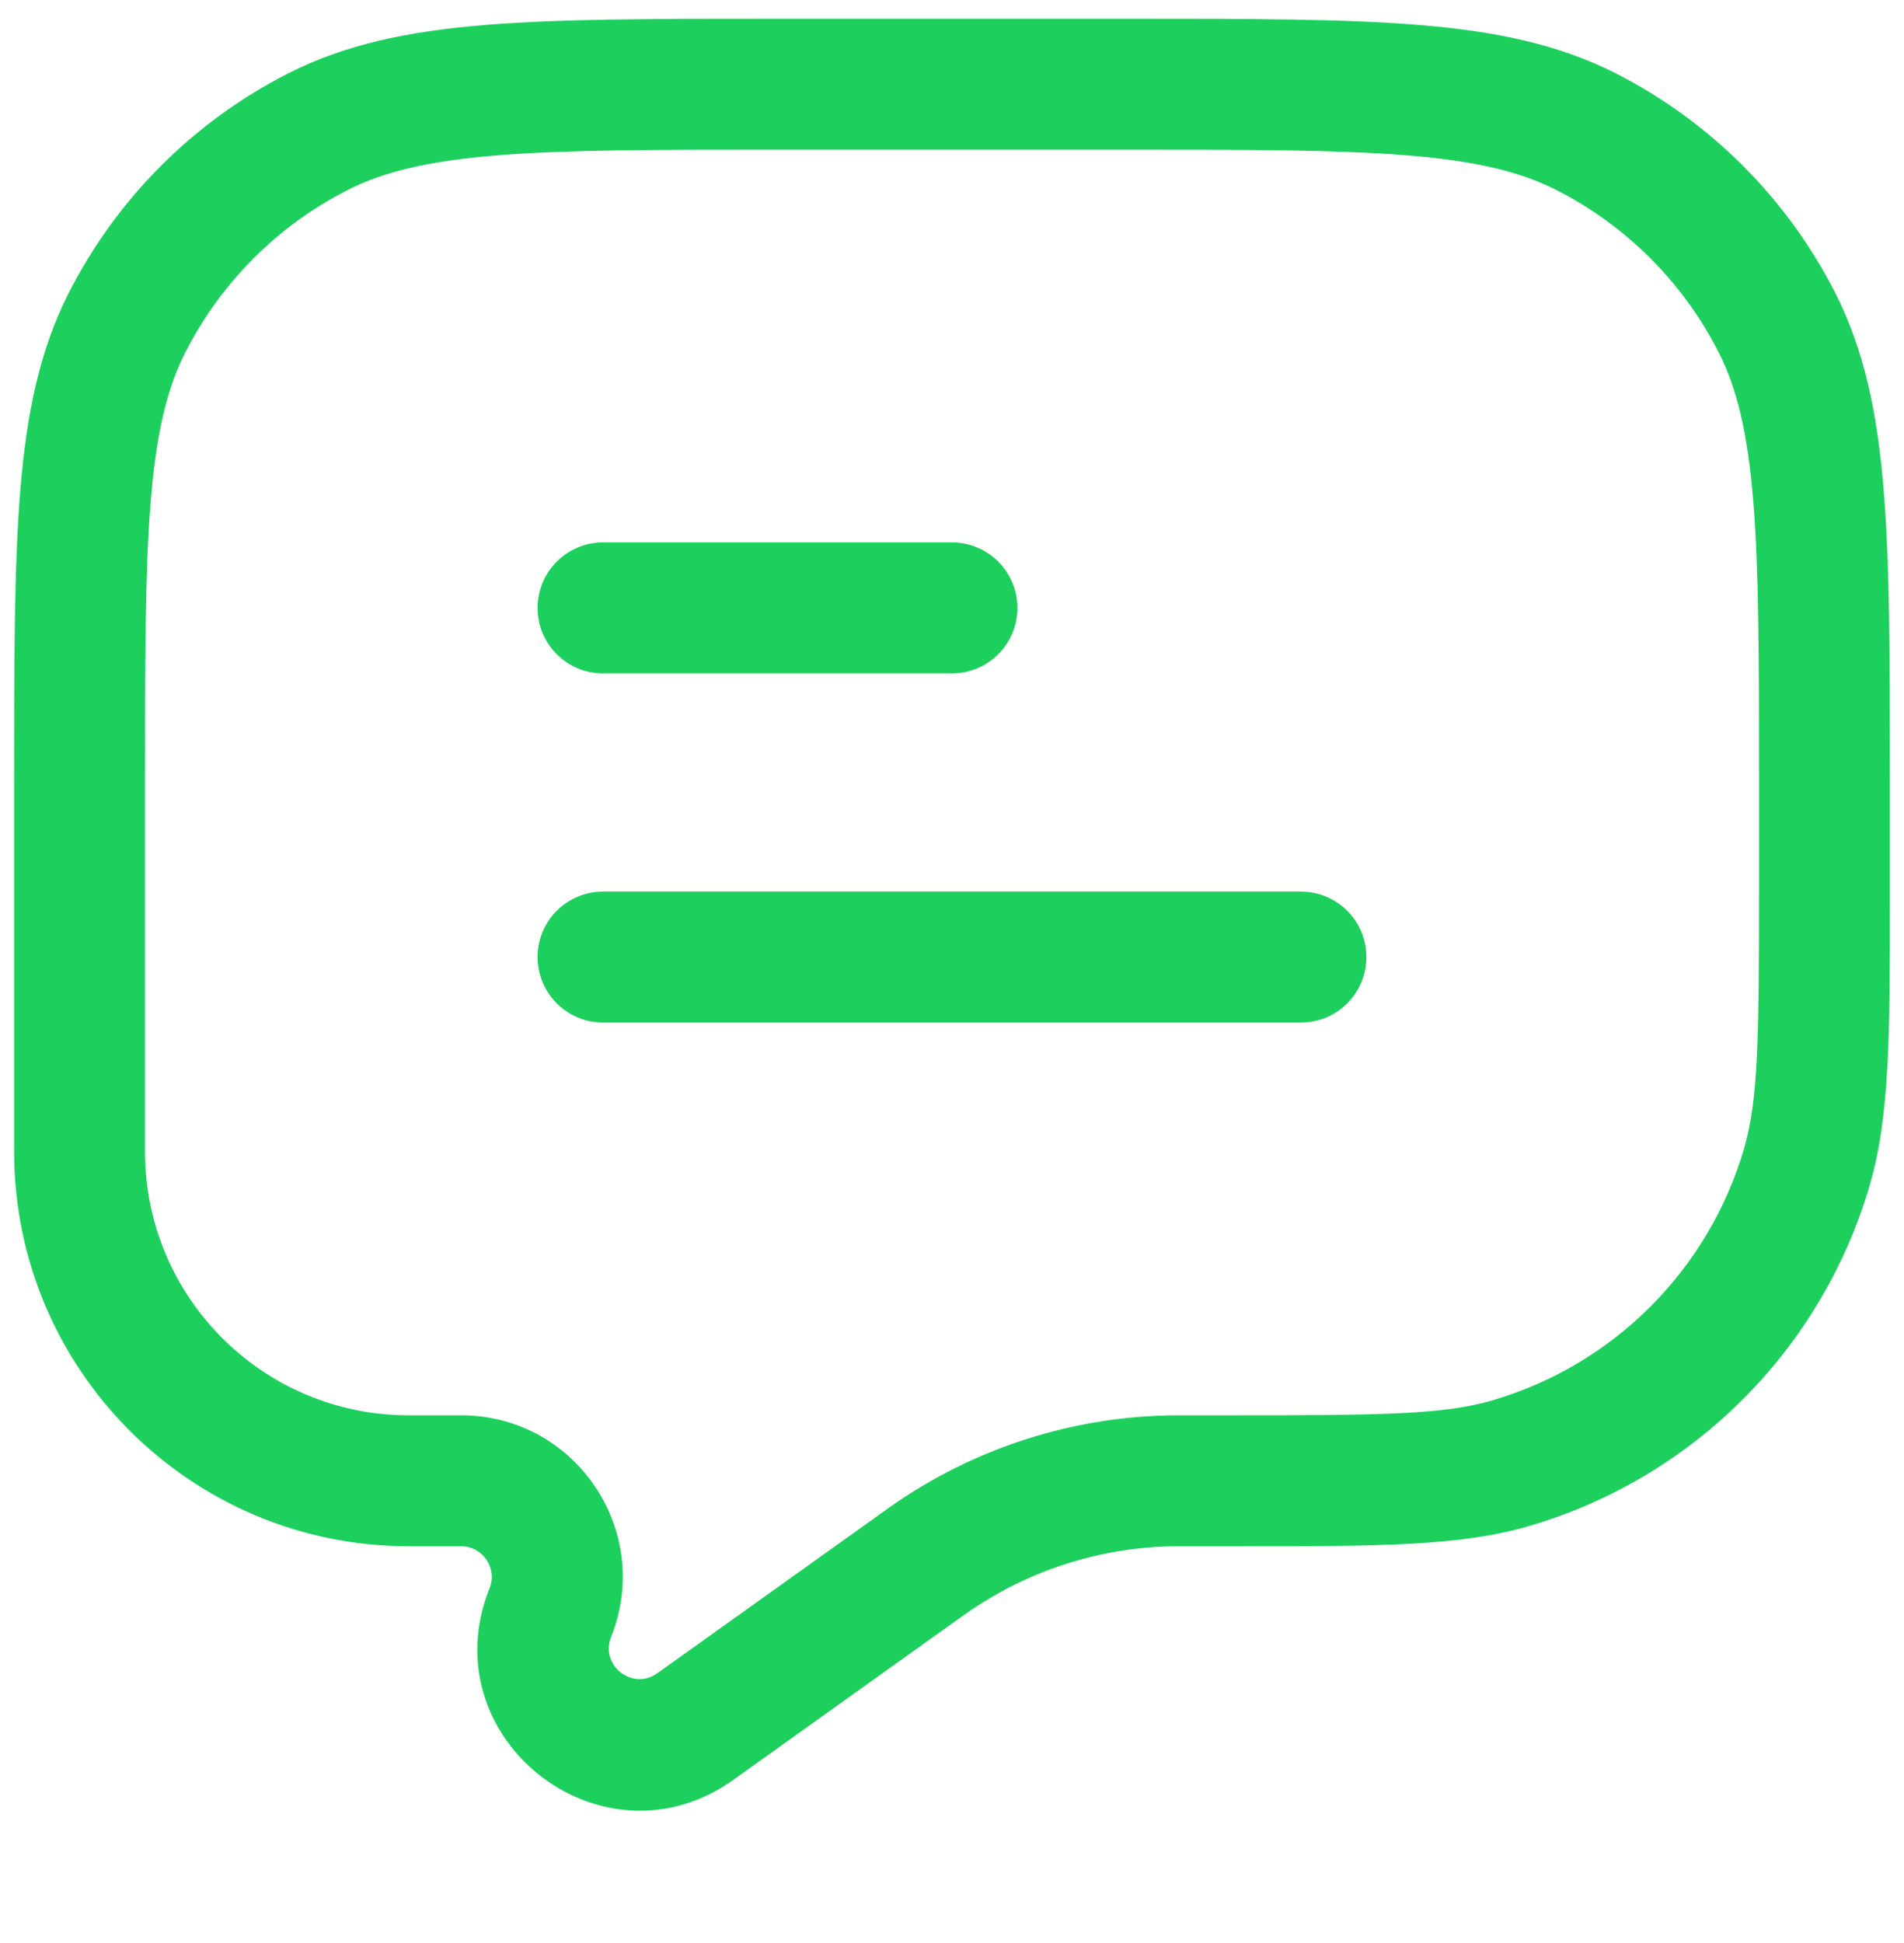
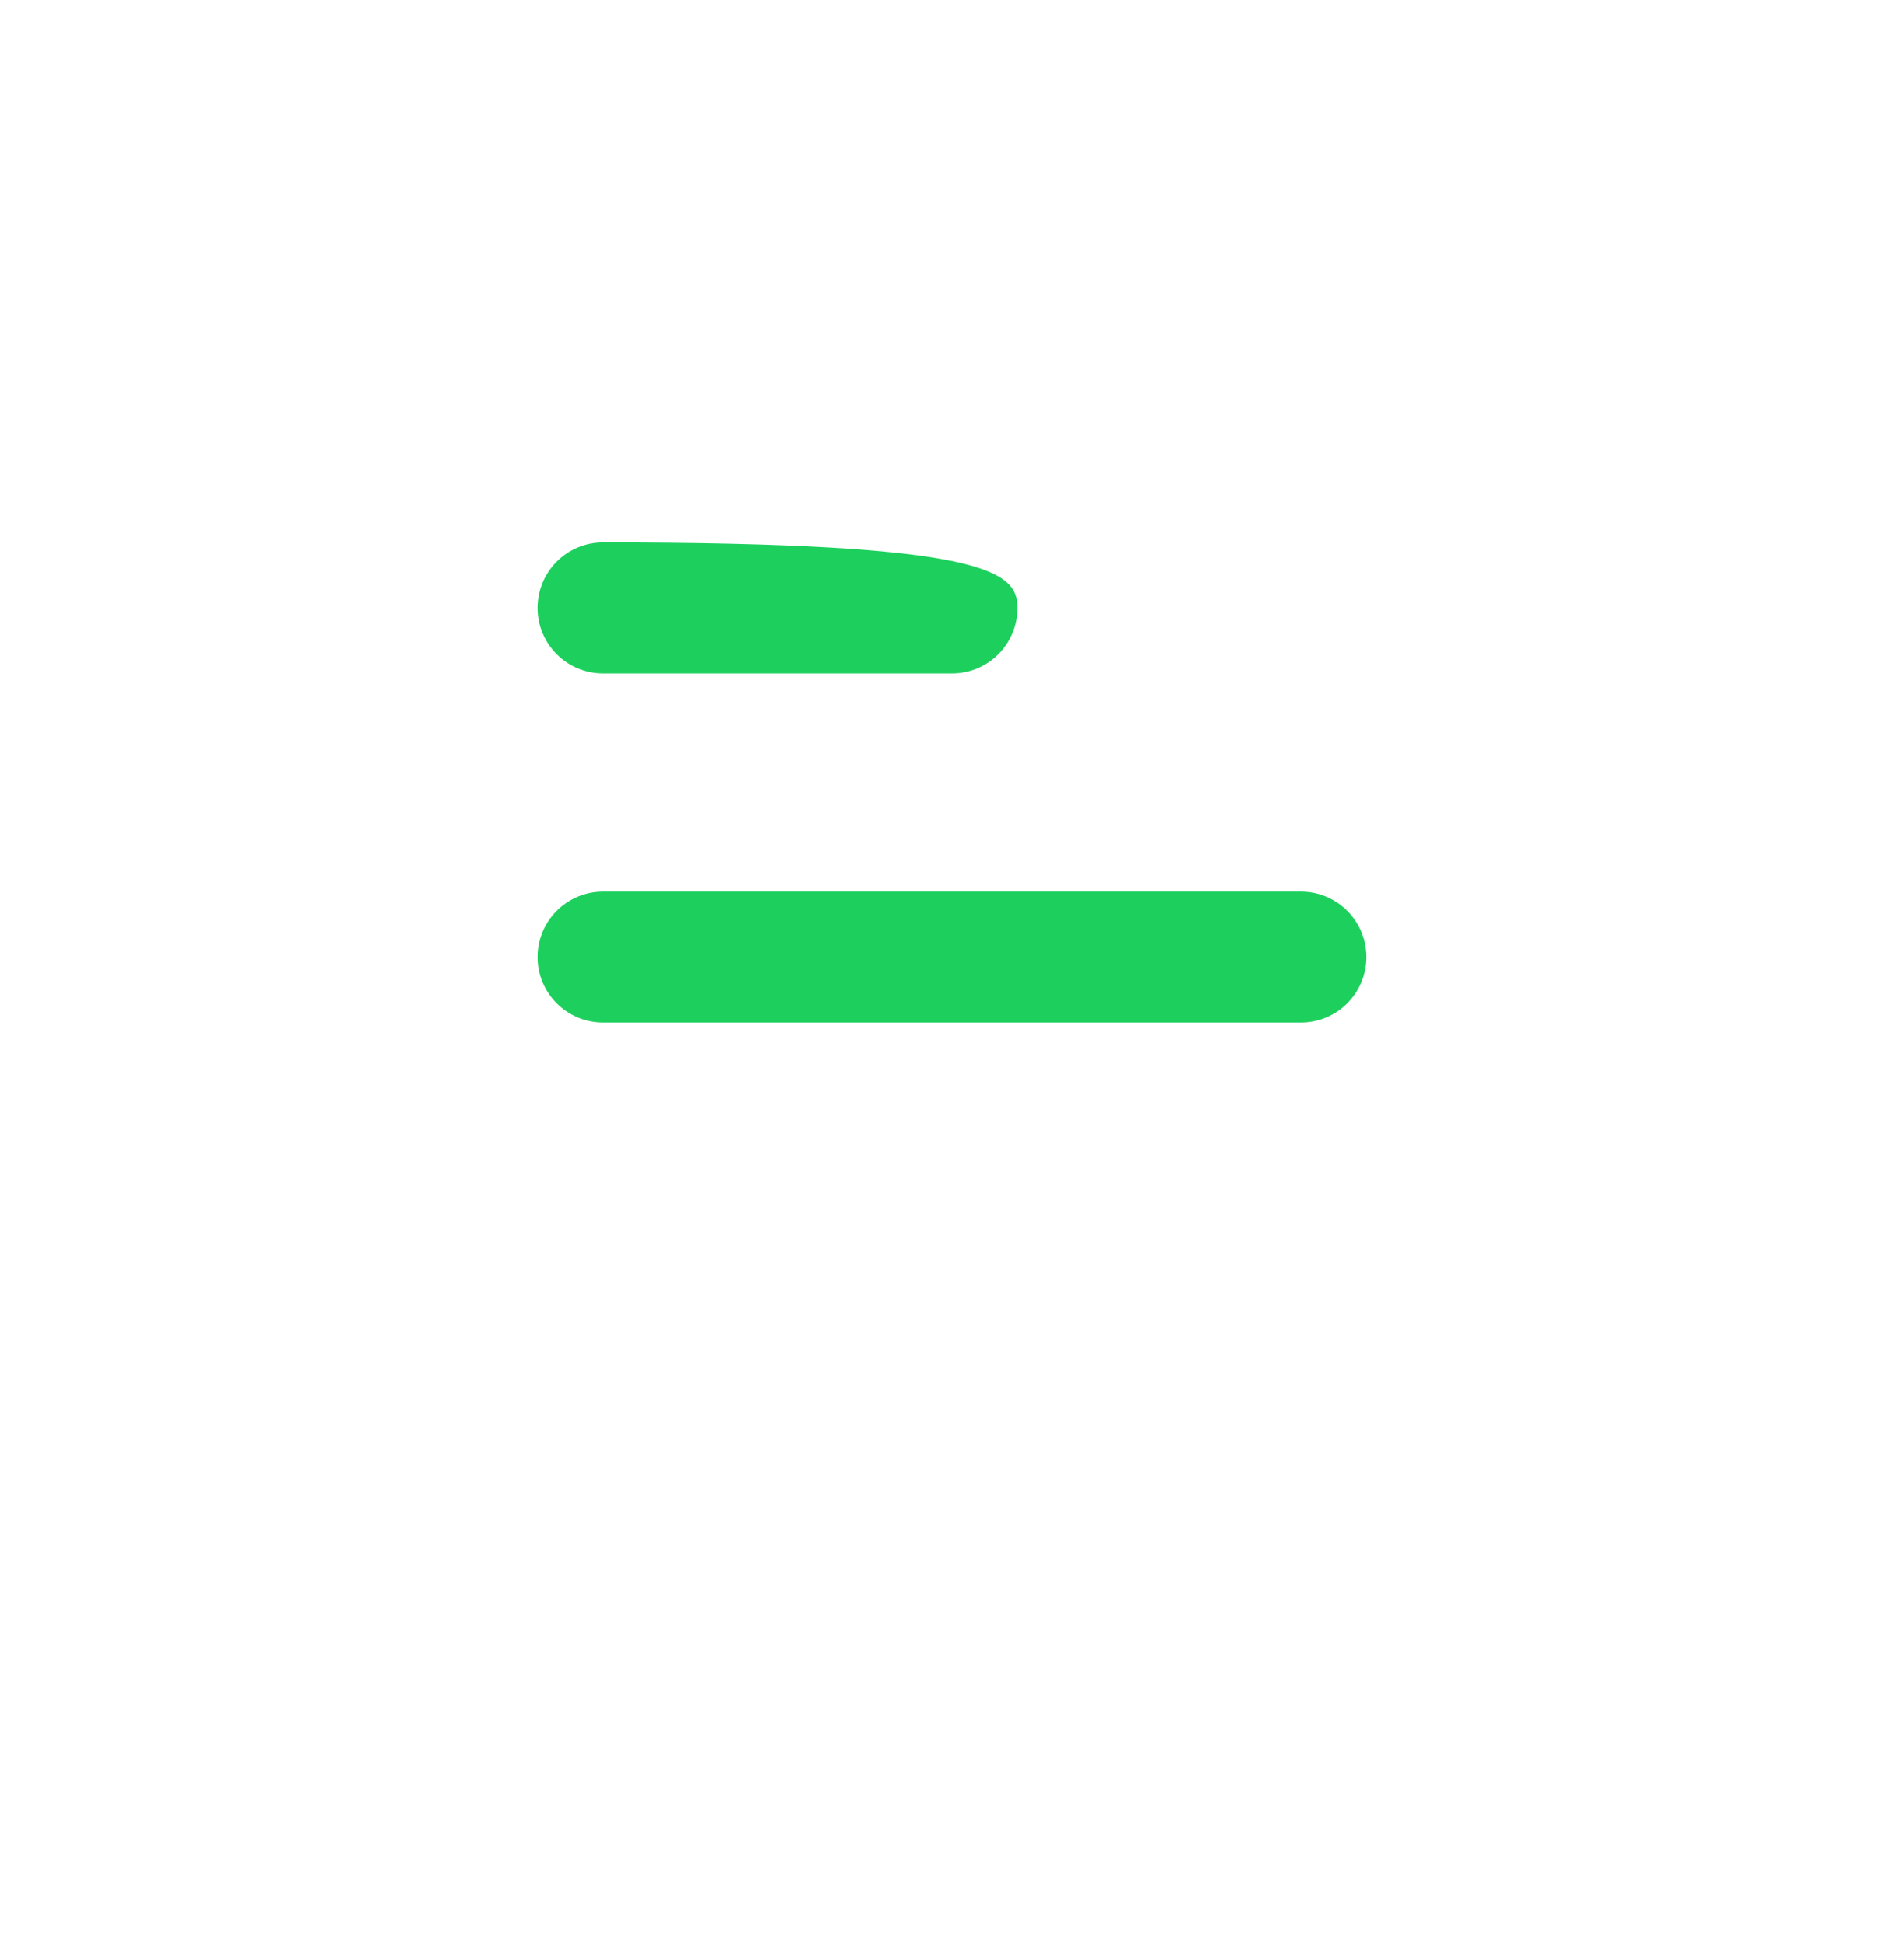
<svg xmlns="http://www.w3.org/2000/svg" width="50" height="51" viewBox="0 0 50 51" fill="none">
  <g clip-path="url(#clip0_266_2064)">
-     <path d="M14.117 15.957C14.117 15.008 14.886 14.238 15.835 14.238H25C25.949 14.238 26.718 15.008 26.718 15.957C26.718 16.906 25.949 17.675 25 17.675H15.835C14.886 17.675 14.117 16.906 14.117 15.957Z" fill="#1DD05D" />
+     <path d="M14.117 15.957C14.117 15.008 14.886 14.238 15.835 14.238C25.949 14.238 26.718 15.008 26.718 15.957C26.718 16.906 25.949 17.675 25 17.675H15.835C14.886 17.675 14.117 16.906 14.117 15.957Z" fill="#1DD05D" />
    <path d="M14.117 25.121C14.117 24.172 14.886 23.403 15.835 23.403H34.164C35.113 23.403 35.882 24.172 35.882 25.121C35.882 26.07 35.113 26.839 34.164 26.839H15.835C14.886 26.839 14.117 26.07 14.117 25.121Z" fill="#1DD05D" />
-     <path fill-rule="evenodd" clip-rule="evenodd" d="M20.341 0.492H29.659C32.802 0.492 35.266 0.492 37.246 0.654C39.262 0.818 40.928 1.16 42.436 1.928C44.915 3.191 46.93 5.206 48.193 7.685C48.961 9.193 49.303 10.858 49.467 12.875C49.629 14.855 49.629 17.319 49.629 20.462V23.252V23.588C49.63 27.136 49.63 29.301 49.097 31.119C47.834 35.424 44.468 38.791 40.162 40.053C38.344 40.587 36.18 40.586 32.632 40.586C32.521 40.586 32.409 40.586 32.295 40.586H31.038L30.9 40.586C28.913 40.598 26.978 41.219 25.354 42.363L25.241 42.443L19.26 46.716C15.813 49.178 11.283 45.622 12.856 41.689C13.068 41.161 12.678 40.586 12.109 40.586H10.73C5.009 40.586 0.371 35.948 0.371 30.226V20.462C0.371 17.319 0.371 14.855 0.533 12.875C0.698 10.858 1.039 9.193 1.807 7.685C3.07 5.206 5.085 3.191 7.564 1.928C9.072 1.16 10.738 0.818 12.754 0.654C14.734 0.492 17.198 0.492 20.341 0.492ZM13.034 4.079C11.23 4.226 10.067 4.51 9.124 4.99C7.292 5.923 5.802 7.413 4.869 9.245C4.389 10.188 4.105 11.351 3.958 13.155C3.809 14.979 3.808 17.303 3.808 20.539V30.226C3.808 34.05 6.907 37.149 10.73 37.149H12.109C15.11 37.149 17.162 40.18 16.047 42.965C15.749 43.712 16.608 44.386 17.262 43.919L23.374 39.554C25.571 38.006 28.19 37.166 30.878 37.149L31.038 37.149H32.295C36.286 37.149 37.913 37.132 39.195 36.756C42.377 35.822 44.866 33.334 45.799 30.152C46.175 28.87 46.192 27.243 46.192 23.252V20.539C46.192 17.303 46.191 14.979 46.042 13.155C45.895 11.351 45.611 10.188 45.131 9.245C44.198 7.413 42.708 5.923 40.876 4.99C39.933 4.51 38.77 4.226 36.966 4.079C35.142 3.93 32.818 3.929 29.582 3.929H20.418C17.182 3.929 14.858 3.93 13.034 4.079Z" fill="#1DD05D" />
  </g>
  <defs>
    <clipPath id="clip0_266_2064">
      <rect width="50" height="50" fill="white" transform="translate(0 0.02)" />
    </clipPath>
  </defs>
</svg>